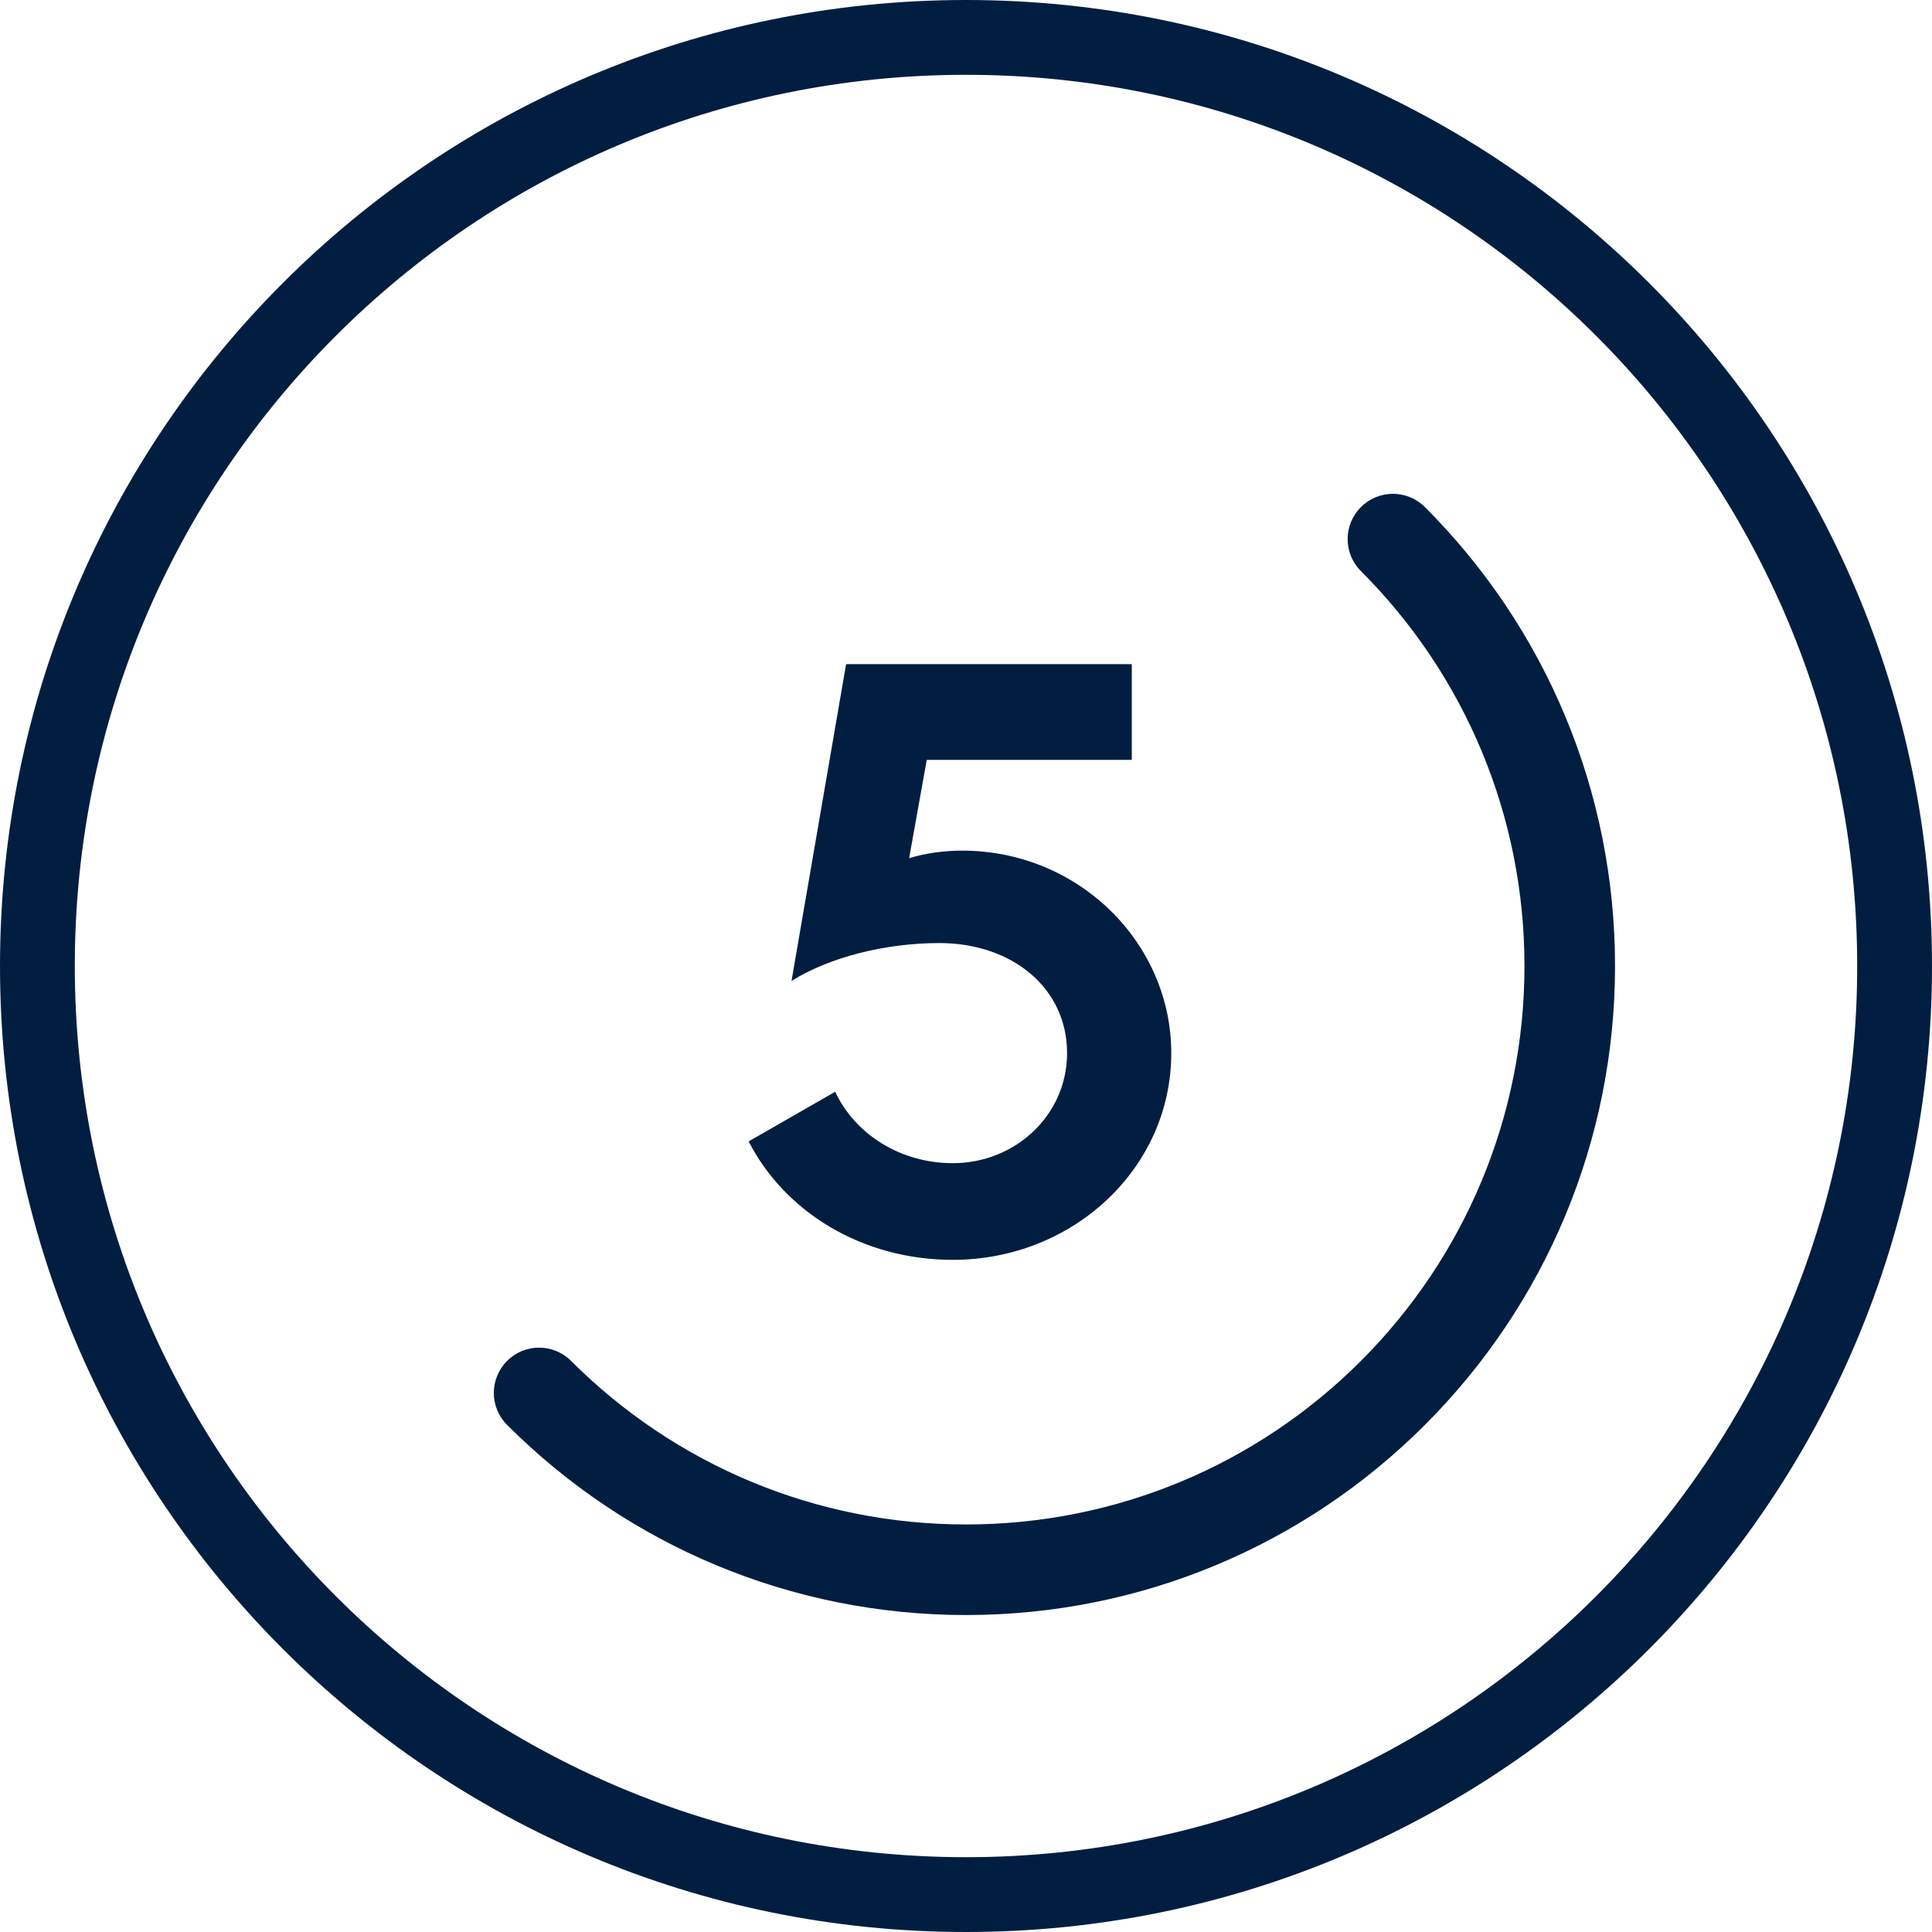
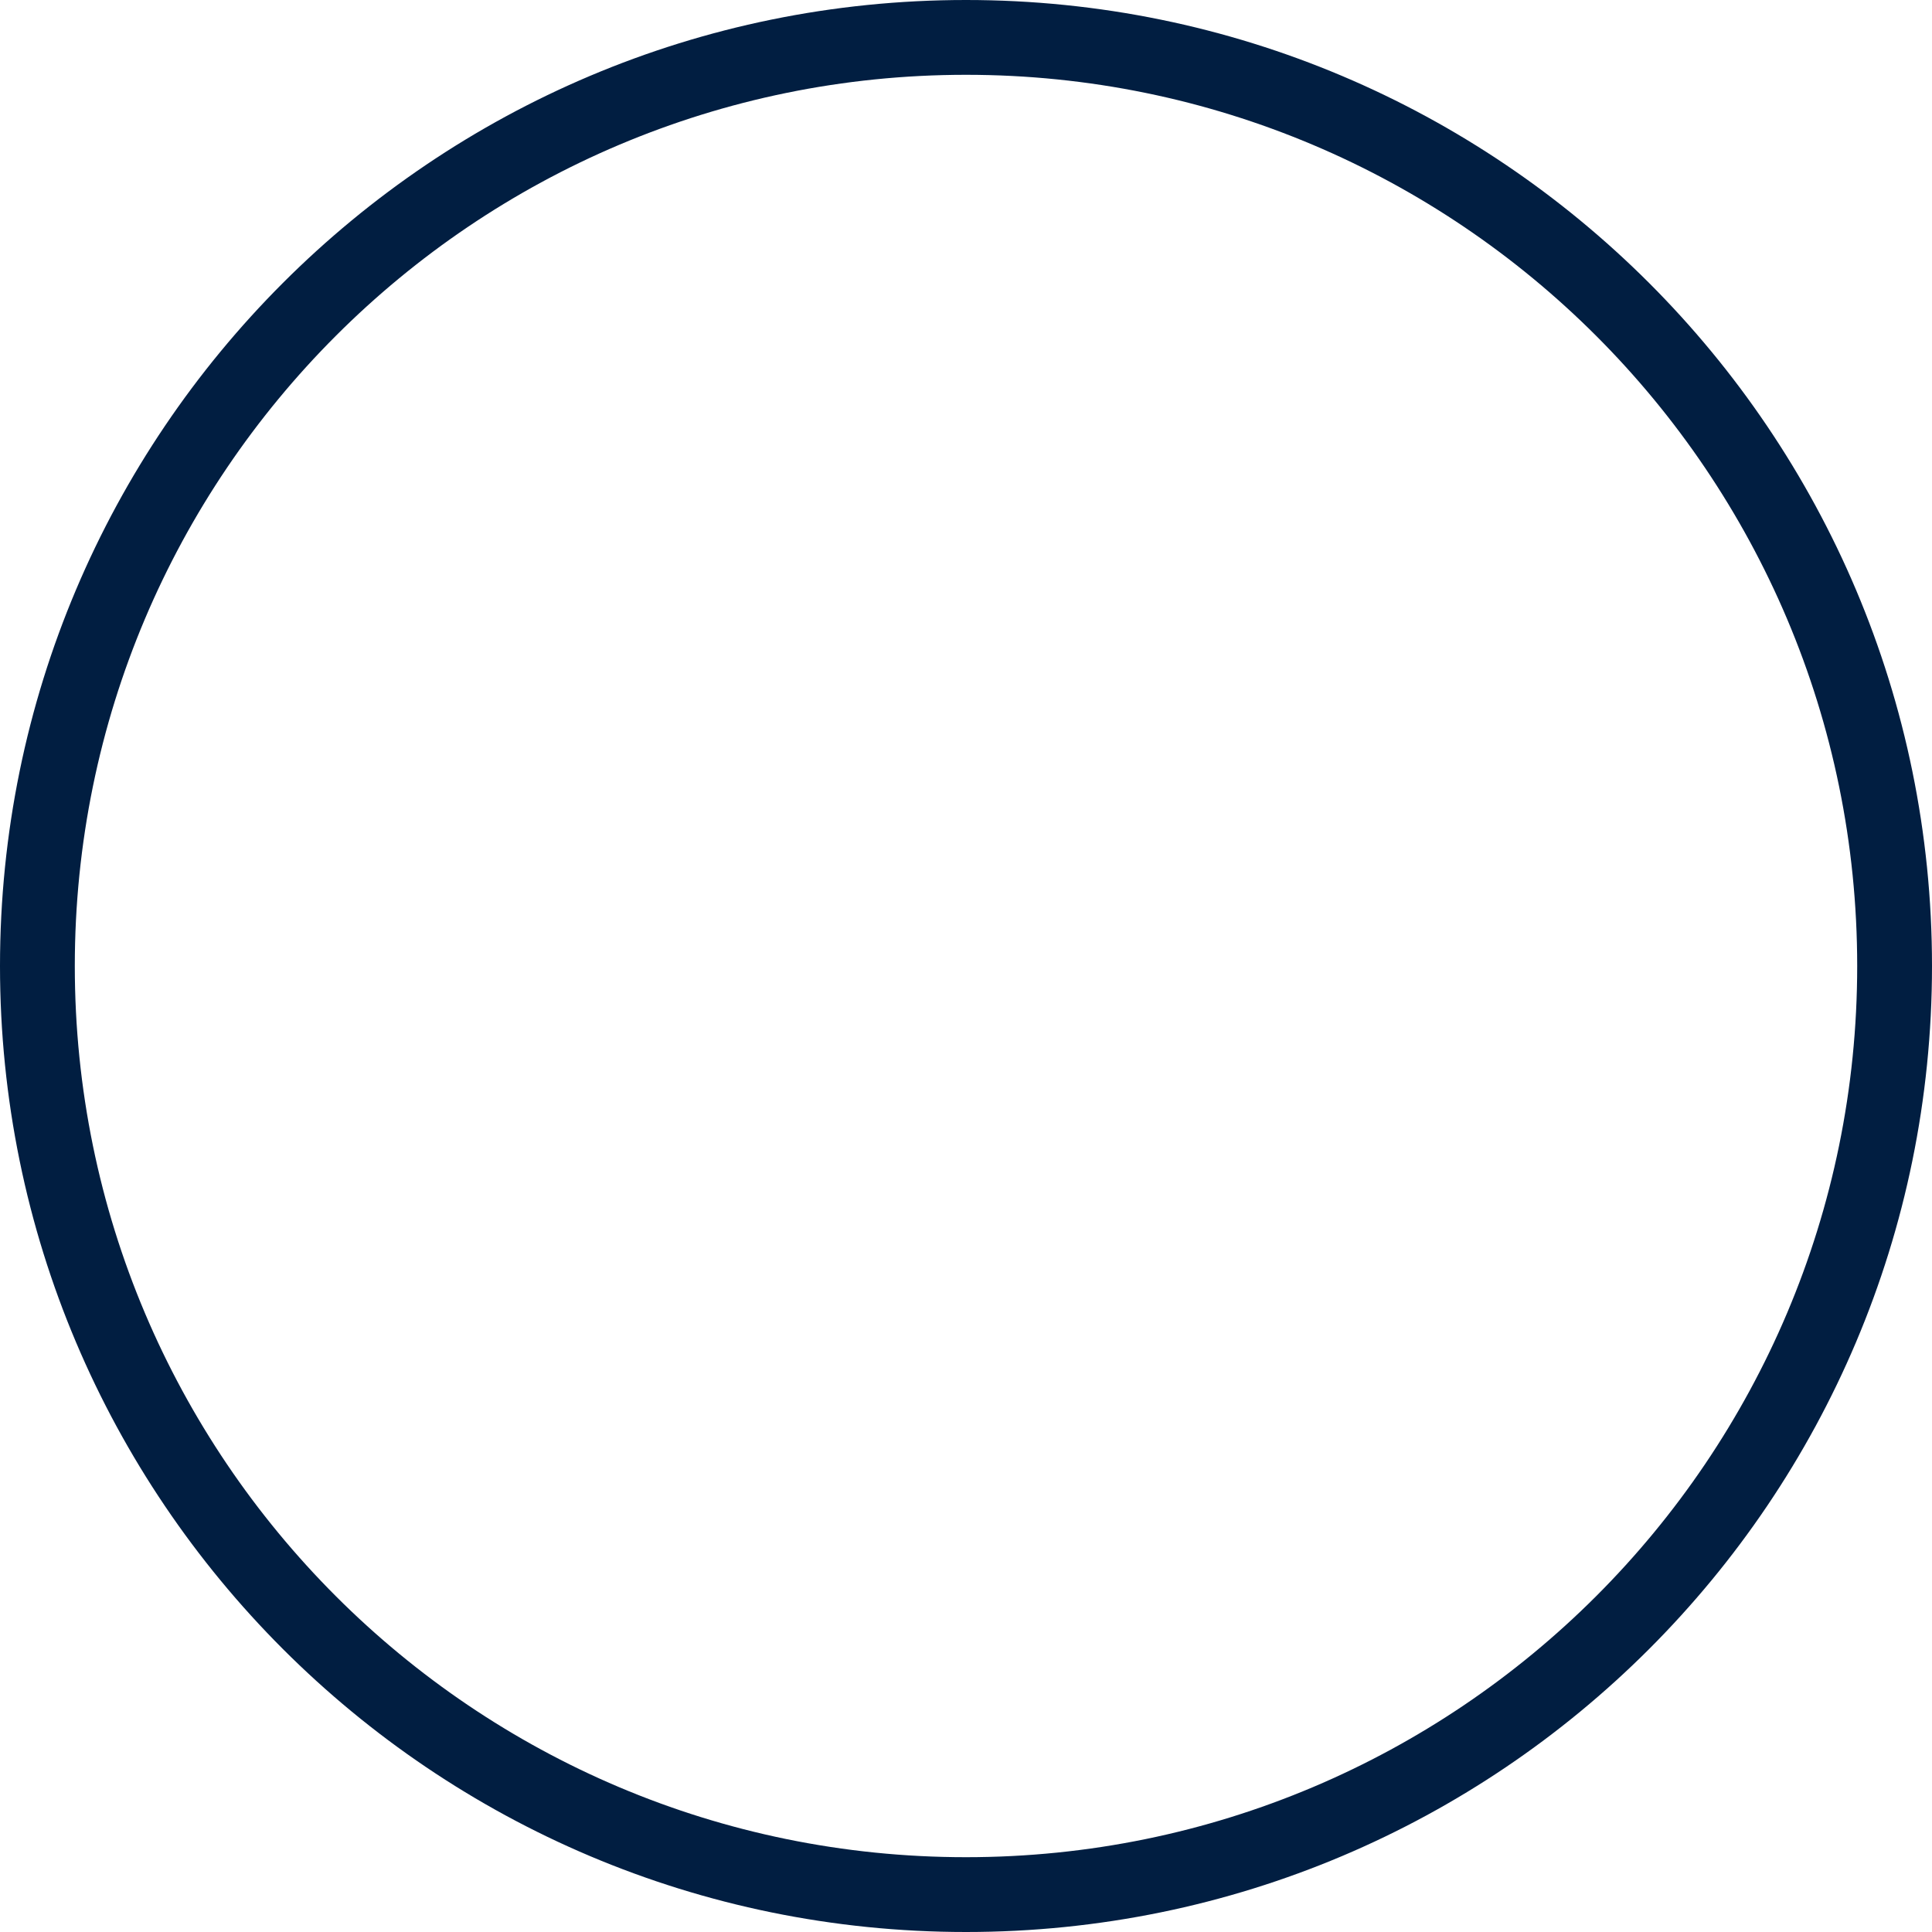
<svg xmlns="http://www.w3.org/2000/svg" width="32px" height="32px" viewBox="0 0 32 32" version="1.1">
  <title>cellar-5-icon</title>
  <g id="Page-1" stroke="none" stroke-width="1" fill="none" fill-rule="evenodd">
    <g id="cellar-5-icon" fill="#011E41" fill-rule="nonzero">
      <g id="perfect-shelving-icon">
        <path d="M16,0 C7.163,0 0,7.163 0,16 C0,24.837 7.164,32 16,32 C24.837,32 32,24.837 32,16 C32,7.164 24.837,0 16,0 Z M16,1.239 C24.152,1.239 30.761,7.848 30.761,16 C30.761,24.152 24.152,30.761 16,30.761 C7.848,30.761 1.239,24.152 1.239,16 C1.239,7.848 7.848,1.239 16,1.239 Z" id="Stroke-1" />
-         <path d="M22.541,8.399 C22.834,8.106 23.309,8.106 23.601,8.399 C25.604,10.401 26.75,13.111 26.75,16 C26.75,18.889 25.604,21.599 23.601,23.601 C21.599,25.604 18.889,26.75 16,26.75 C13.111,26.75 10.401,25.604 8.399,23.601 C8.106,23.309 8.106,22.834 8.399,22.541 C8.691,22.248 9.166,22.248 9.459,22.541 C11.183,24.265 13.513,25.25 16,25.25 C18.487,25.25 20.817,24.265 22.541,22.541 C24.265,20.817 25.25,18.487 25.25,16 C25.25,13.513 24.265,11.183 22.541,9.459 C22.248,9.166 22.248,8.691 22.541,8.399 Z" id="Path" />
      </g>
      <g id="5" transform="translate(12.4, 11)">
-         <path d="M0,7.905 C0.598,9.074 1.879,9.867 3.382,9.867 C5.372,9.867 7,8.35 7,6.443 C7,4.62 5.469,3.089 3.535,3.089 C3.243,3.089 2.922,3.131 2.658,3.215 L2.95,1.586 L6.346,1.586 L6.346,0 L1.614,0 L0.71,5.247 C1.336,4.857 2.254,4.62 3.159,4.62 C4.356,4.62 5.274,5.358 5.274,6.443 C5.274,7.473 4.412,8.266 3.382,8.266 C2.519,8.266 1.767,7.793 1.433,7.083 L0,7.905 Z" id="Path" />
-       </g>
+         </g>
    </g>
  </g>
</svg>